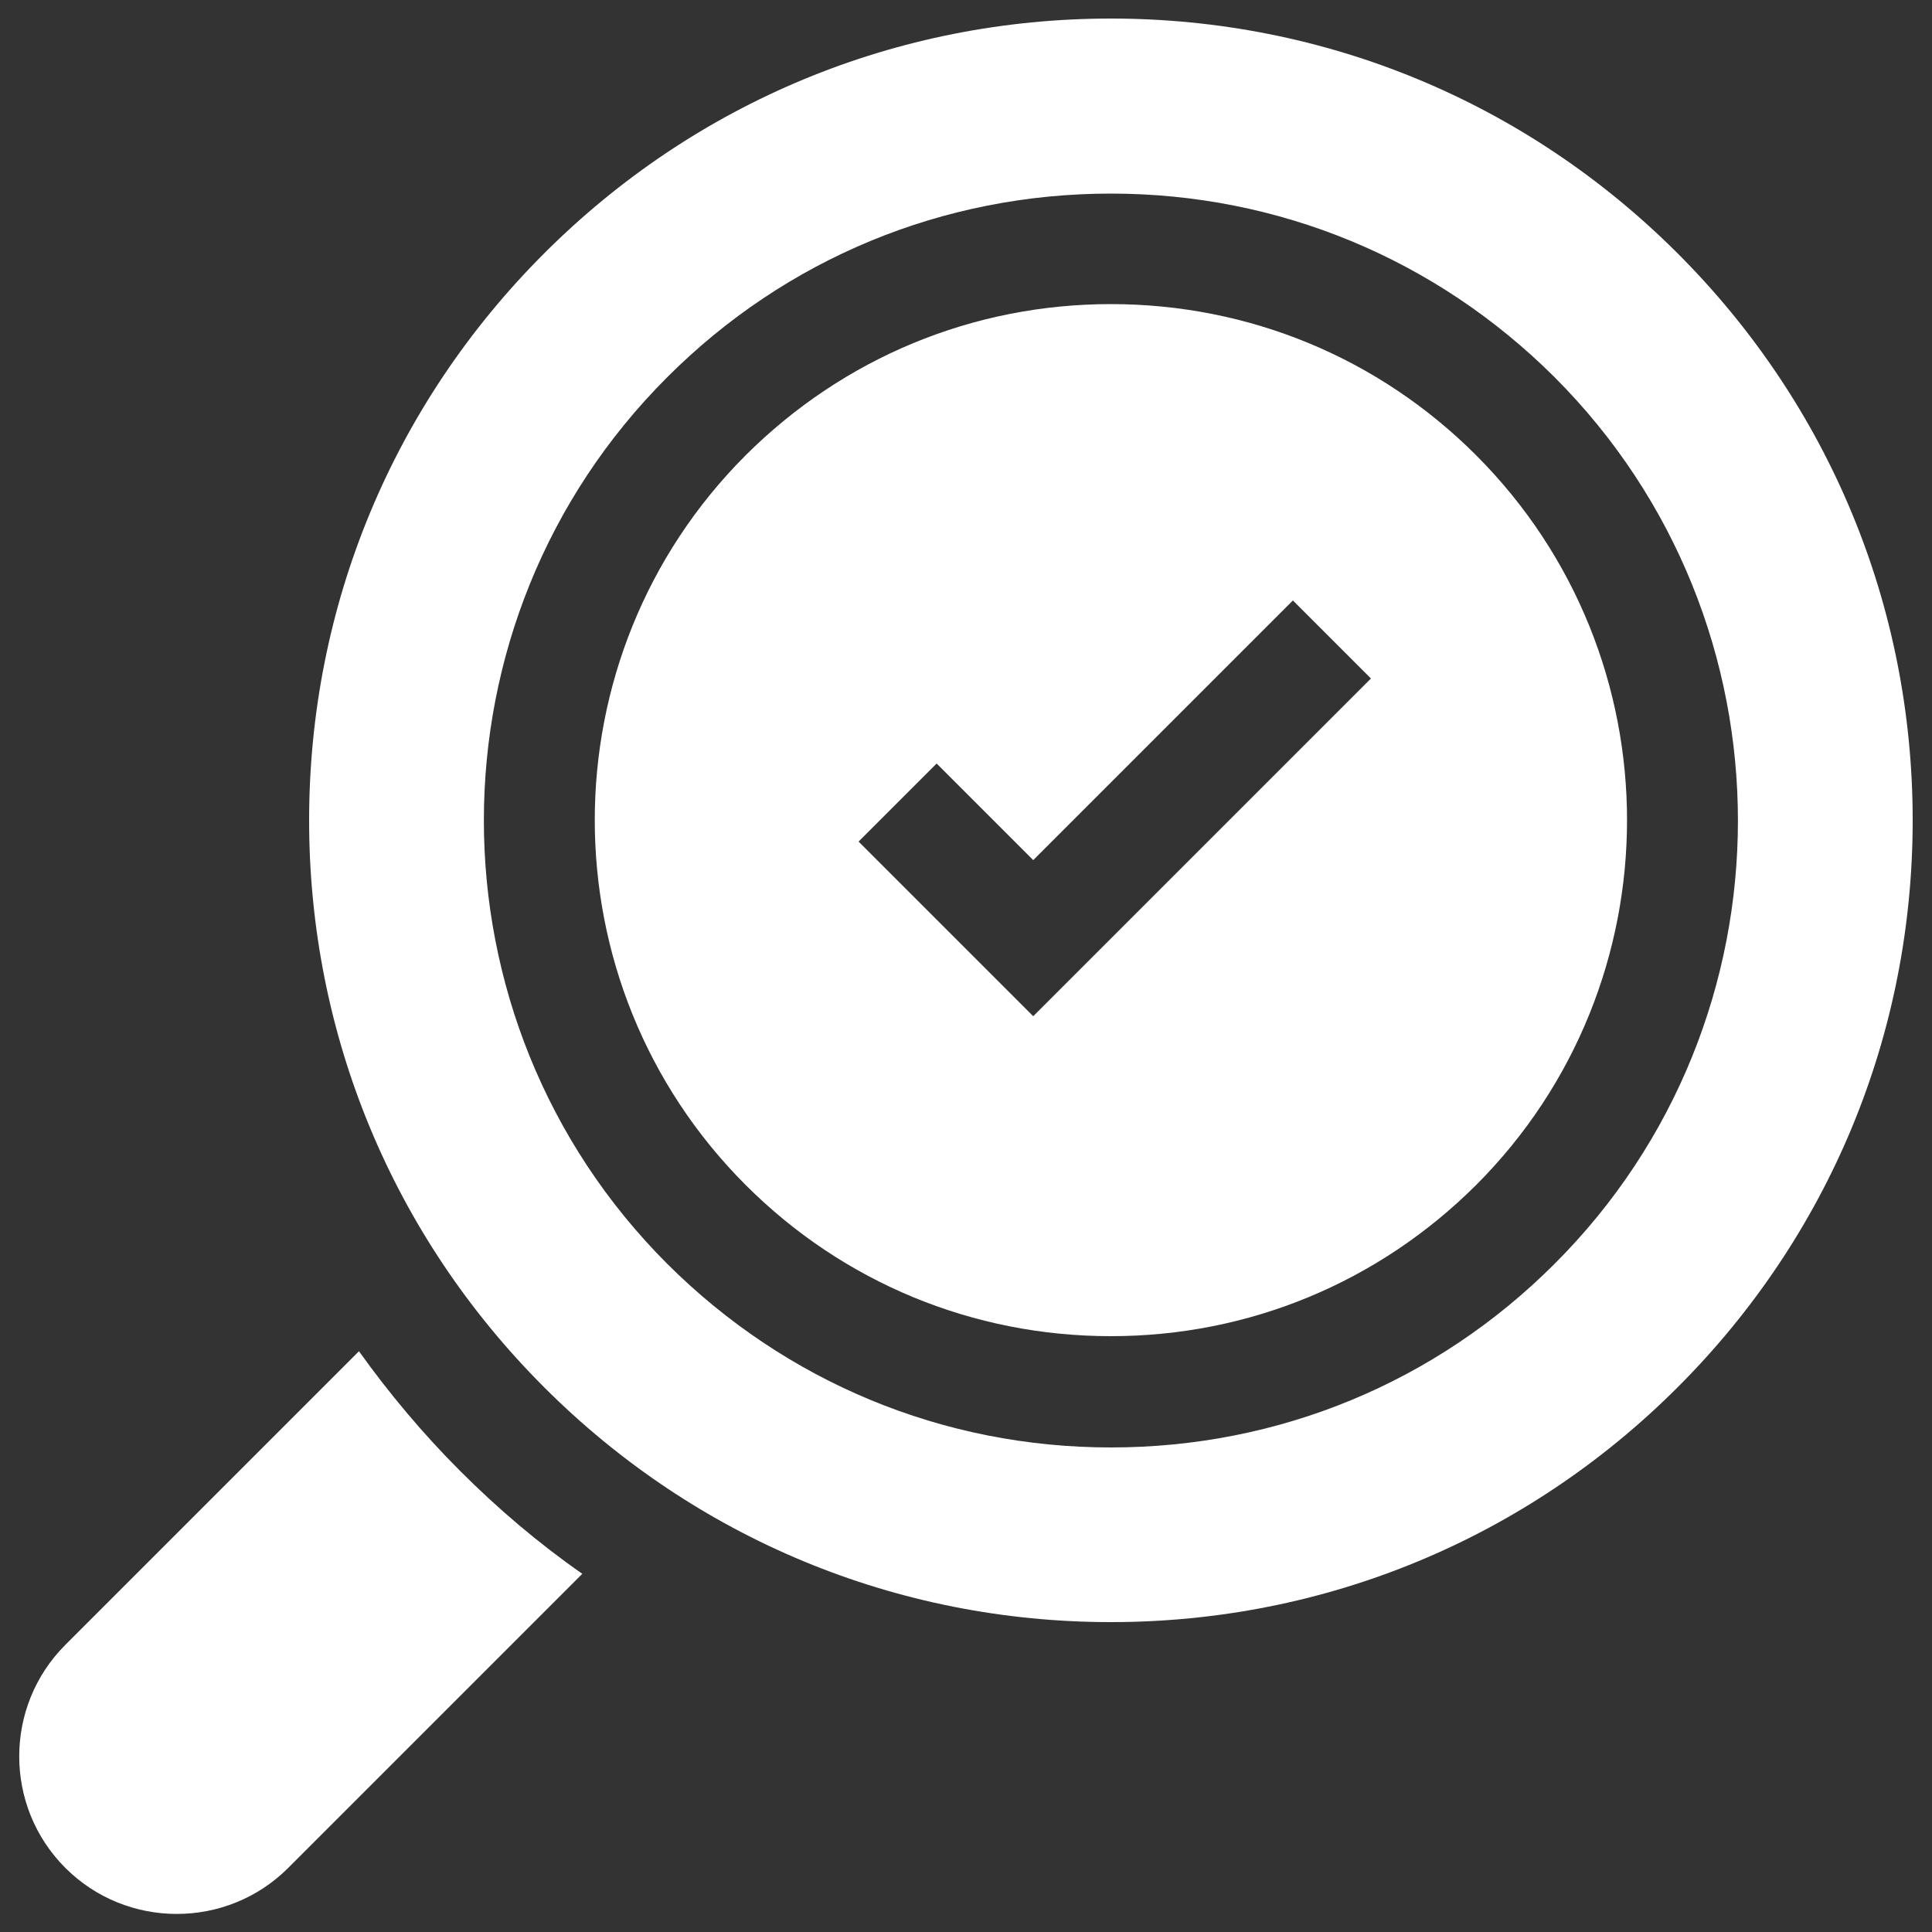
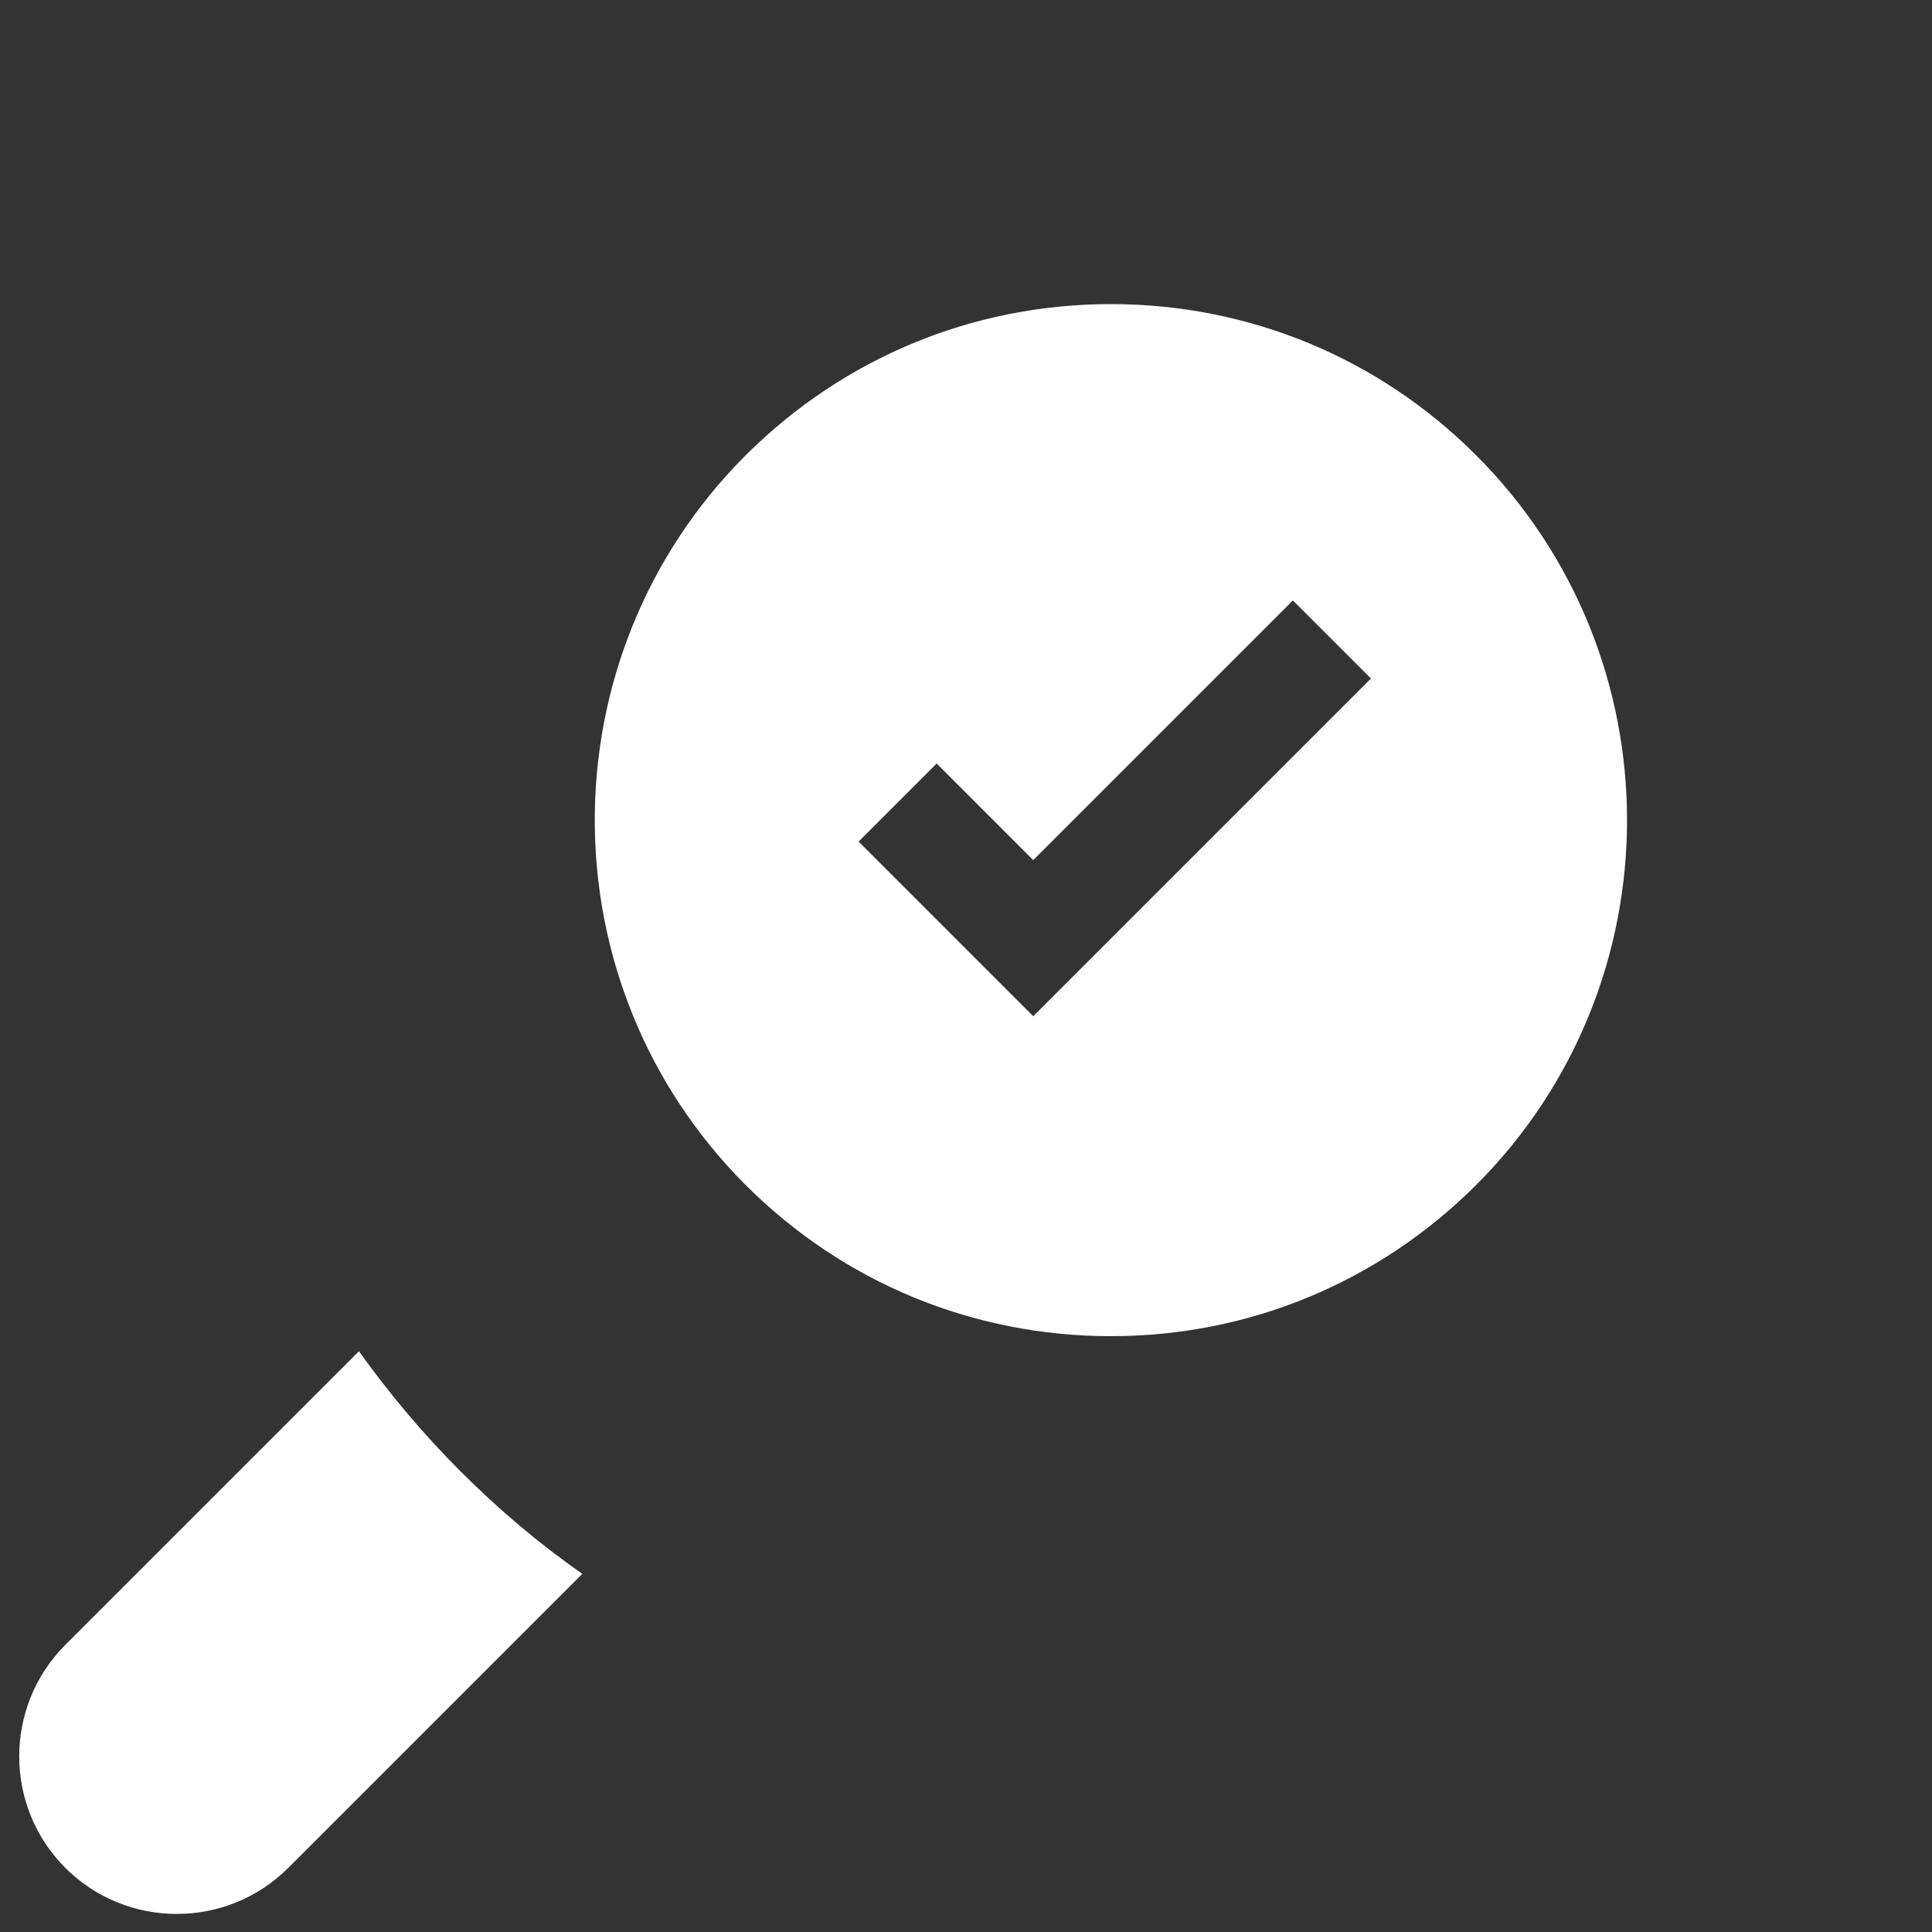
<svg xmlns="http://www.w3.org/2000/svg" id="Layer_1" viewBox="0 0 50 50">
  <rect x="0" y="0" width="50" height="50" fill="#333333" stroke="none" />
  <defs>
    <style>
      .cls-1 {
        fill: #fff;
      }
    </style>
  </defs>
  <path class="cls-1" d="M38.2,11.78c-2.52-2.52-5.88-3.91-9.45-3.91s-6.92,1.39-9.45,3.91c-5.21,5.21-5.21,13.68,0,18.89,2.52,2.52,5.88,3.91,9.45,3.91s6.92-1.39,9.45-3.91c5.21-5.21,5.21-13.68,0-18.89ZM26.73,26.29l-4.51-4.51,2.02-2.02,2.5,2.5,6.72-6.72,2.02,2.02-8.74,8.74Z" />
-   <path class="cls-1" d="M43.42,6.56C39.5,2.64,34.29.48,28.75.48s-10.75,2.16-14.67,6.08c-3.92,3.92-6.08,9.13-6.08,14.67s2.16,10.75,6.08,14.67c3.92,3.92,9.13,6.08,14.67,6.08s10.75-2.16,14.67-6.08c3.92-3.92,6.08-9.13,6.08-14.67s-2.16-10.75-6.08-14.67ZM40.23,32.71c-3.07,3.07-7.14,4.75-11.48,4.75s-8.41-1.69-11.48-4.75c-6.33-6.33-6.33-16.63,0-22.95,3.07-3.07,7.14-4.75,11.48-4.75s8.41,1.69,11.48,4.75c6.33,6.33,6.33,16.63,0,22.95Z" />
  <path class="cls-1" d="M9.29,34.97l-3.7,3.7-3.9,3.9c-1.59,1.59-1.59,4.18,0,5.77,1.59,1.59,4.18,1.59,5.77,0l3.9-3.9h0s3.71-3.71,3.71-3.71c-1.12-.78-2.17-1.67-3.16-2.66-.97-.97-1.84-2.01-2.62-3.1Z" />
</svg>